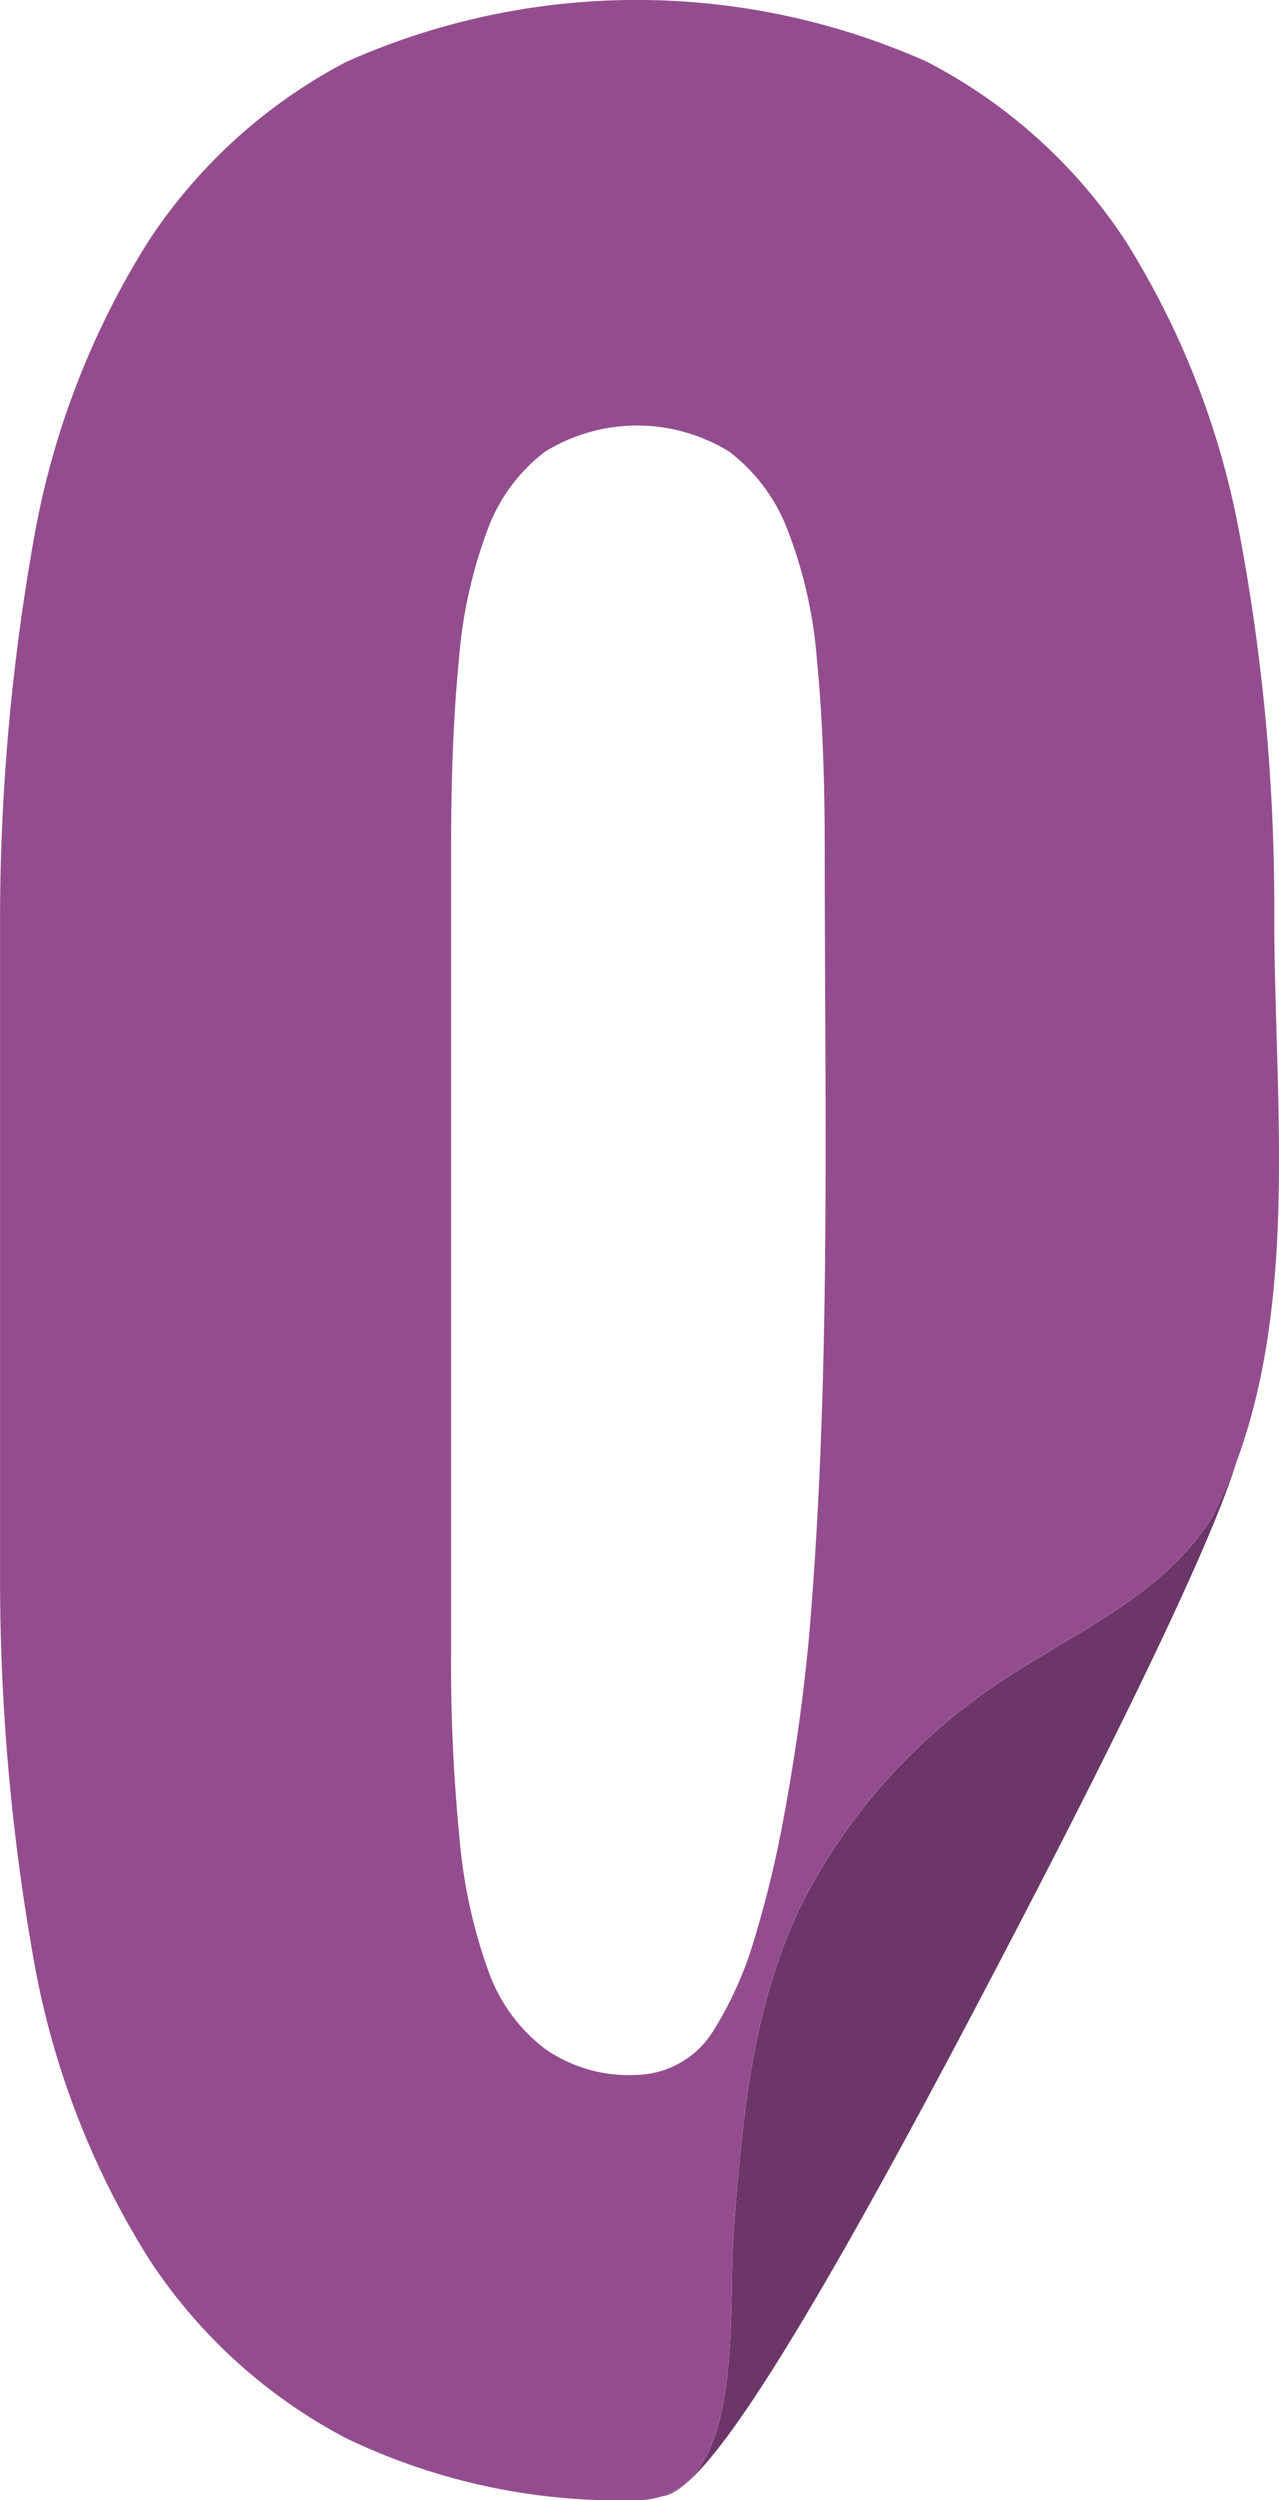
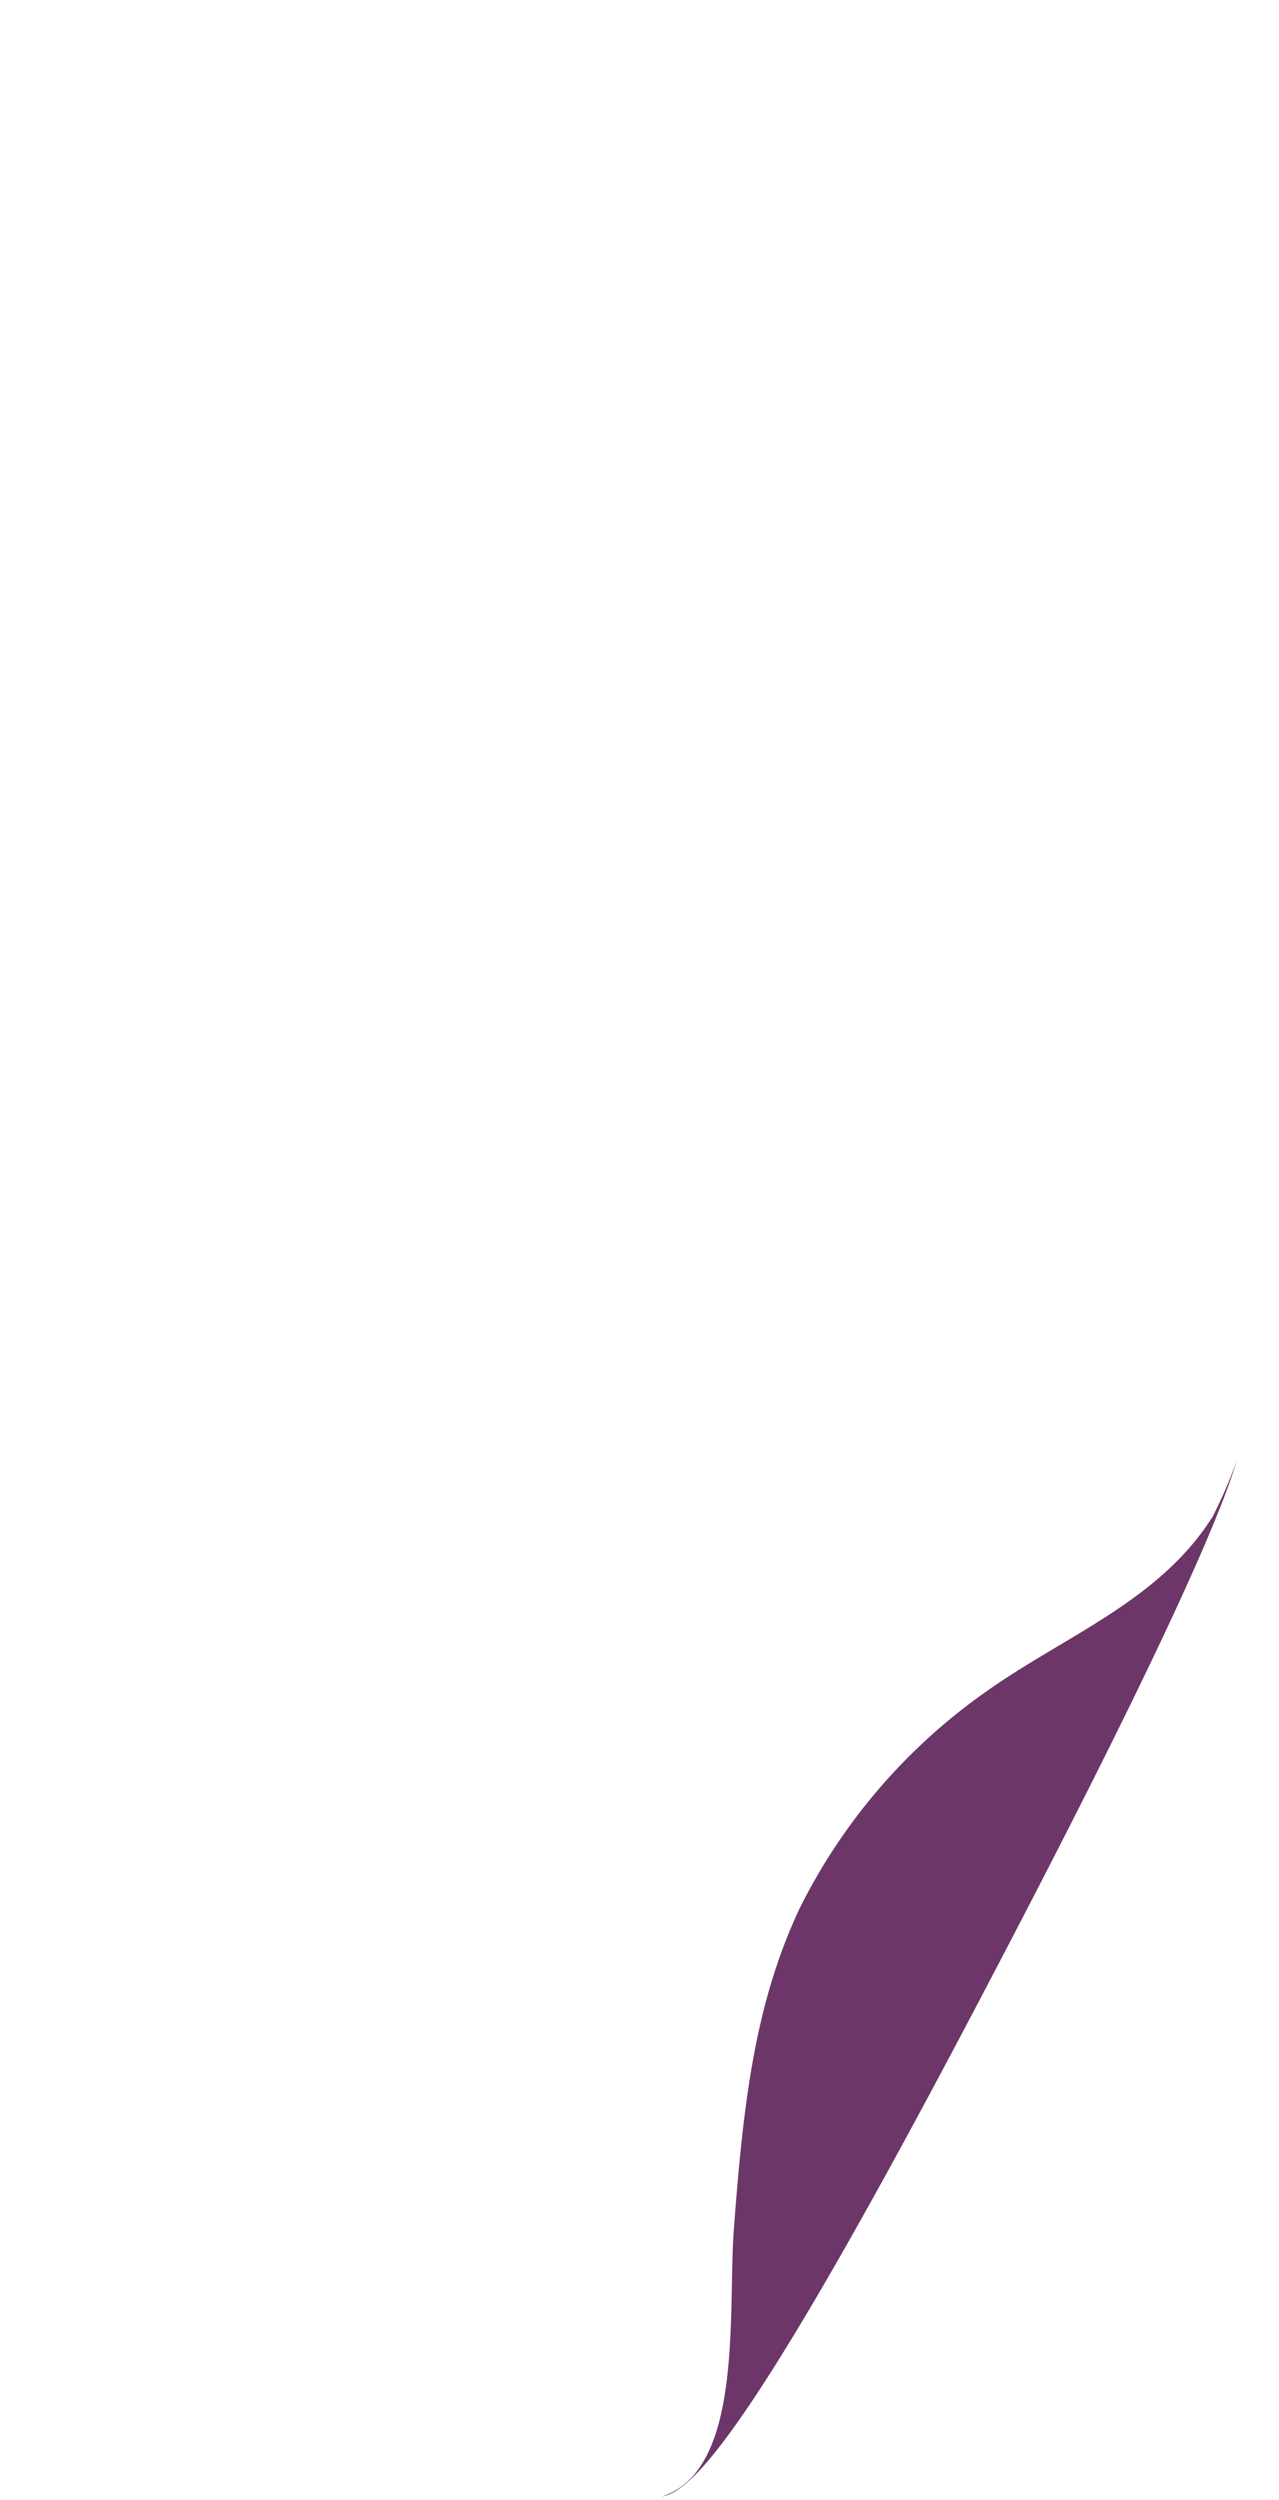
<svg xmlns="http://www.w3.org/2000/svg" height="105.229" viewBox="0 0 53.859 105.229" width="53.859">
  <g data-name="Group 2350" id="Group_2350" transform="translate(0)">
    <path d="M246.558,104.931c-2.256,3.631-6.31,5.079-9.656,7.48a24.461,24.461,0,0,0-7.779,9.079c-1.885,4.025-2.364,8.181-2.764,13.493-.259,3.437.428,10.142-3.029,11.245,1.335-.2,4-3.076,13.2-20.557,7.638-14.5,10.261-20.554,11-23.007a20.373,20.373,0,0,1-.979,2.268" data-name="Path 2761" fill="#6c3768" id="Path_2761" transform="translate(-195.457 -41.158)" />
-     <path d="M226.146,38.6a84.663,84.663,0,0,0-1.5-16.337,35.193,35.193,0,0,0-4.765-12.129A22.206,22.206,0,0,0,211.524,2.6a30,30,0,0,0-24.447,0,22.329,22.329,0,0,0-8.323,7.526,34.754,34.754,0,0,0-4.765,12.129,91.853,91.853,0,0,0-1.5,16.337V66.562a91.429,91.429,0,0,0,1.5,16.373,35.114,35.114,0,0,0,4.765,12.128,22.228,22.228,0,0,0,8.323,7.562,26.543,26.543,0,0,0,12.24,2.6,3.441,3.441,0,0,0,1.042-.16c3.457-1.1,2.771-7.808,3.029-11.245.4-5.312.879-9.468,2.764-13.493a24.461,24.461,0,0,1,7.779-9.079c3.346-2.4,7.4-3.849,9.656-7.48a20.391,20.391,0,0,0,.979-2.268c2.61-7.066,1.581-15.5,1.581-22.907M204.281,81.515A15.575,15.575,0,0,1,202.75,85.1c-.082.131-.158.273-.244.4a3.9,3.9,0,0,1-3.189,1.826,6.159,6.159,0,0,1-3.884-1.1,7.08,7.08,0,0,1-2.383-3.282,21.885,21.885,0,0,1-1.208-5.53,74.824,74.824,0,0,1-.359-7.847V35.671q0-4.565.327-7.884a20.017,20.017,0,0,1,1.208-5.492,7.289,7.289,0,0,1,2.415-3.282,7.383,7.383,0,0,1,7.768,0,7.5,7.5,0,0,1,2.448,3.282,19.2,19.2,0,0,1,1.24,5.492q.327,3.317.327,7.884c0,11.07.278,22.138-.656,33.173-.252,2.722-.608,5.08-.982,7.167-.009.053-.02.1-.029.153a45.952,45.952,0,0,1-1.268,5.351" fill="#934d8e" id="getty-images-5WNf1Sb2FQQ-unsplash" transform="translate(-172.487 0.001)" />
  </g>
</svg>